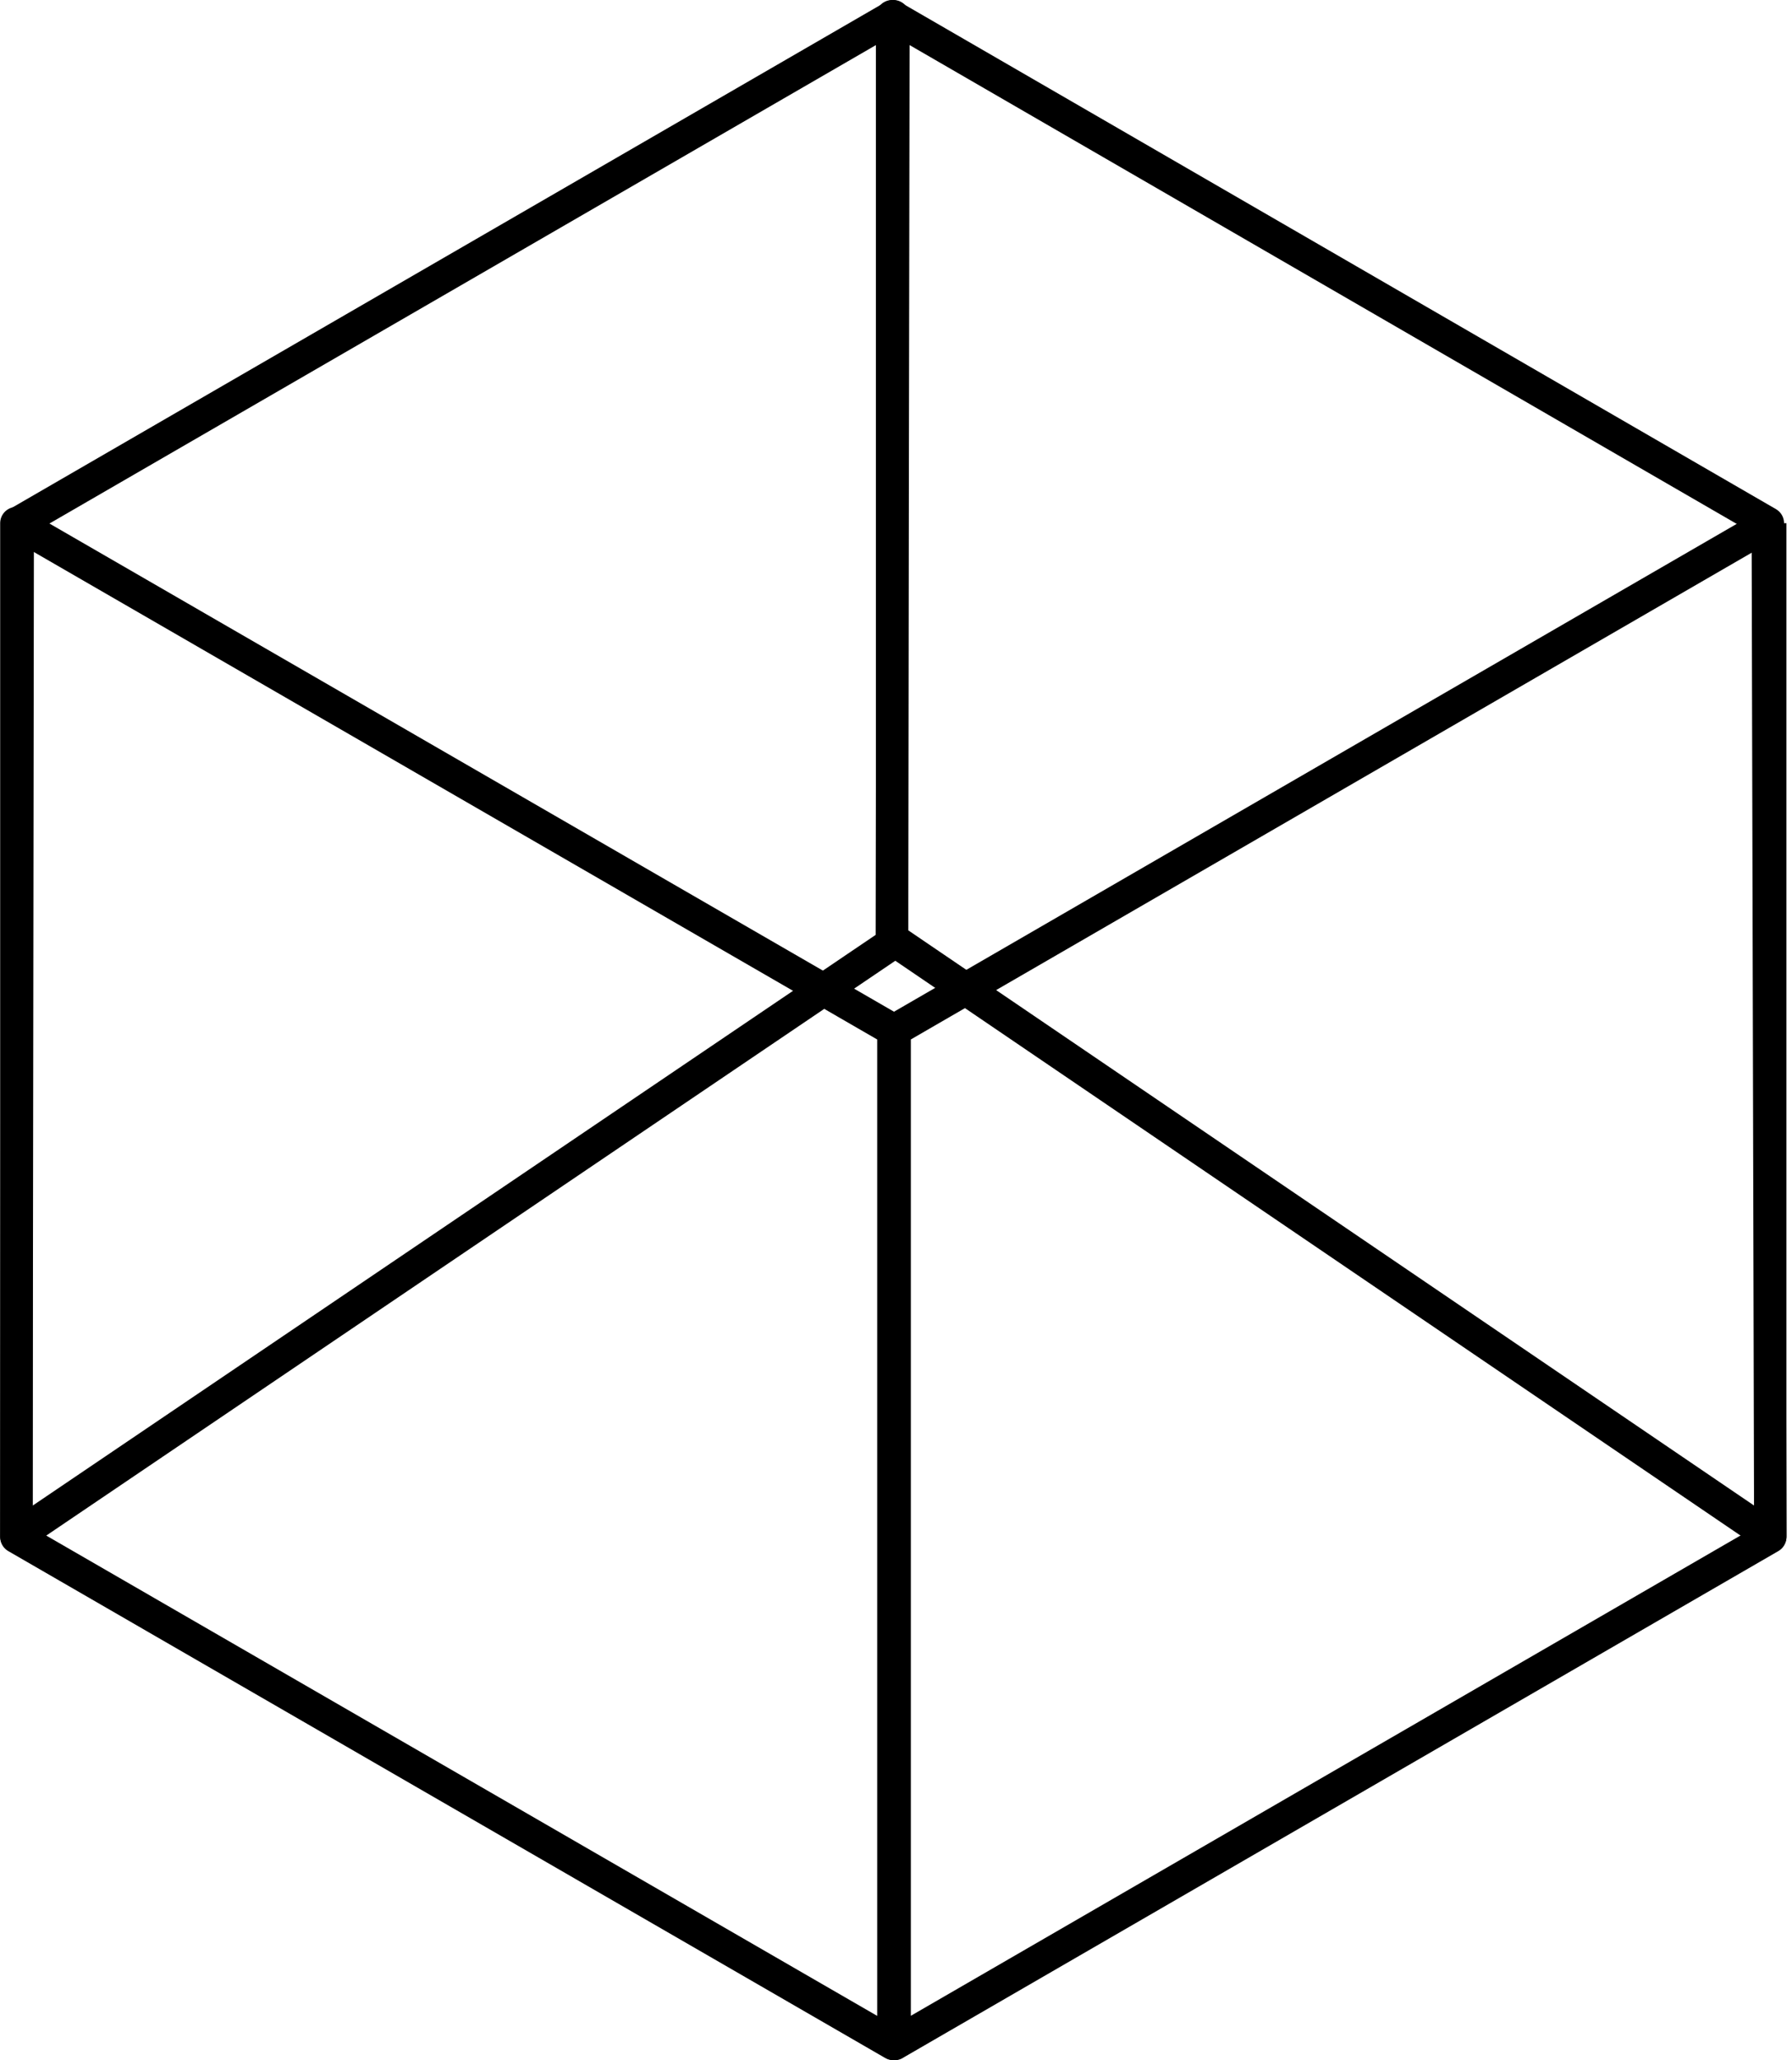
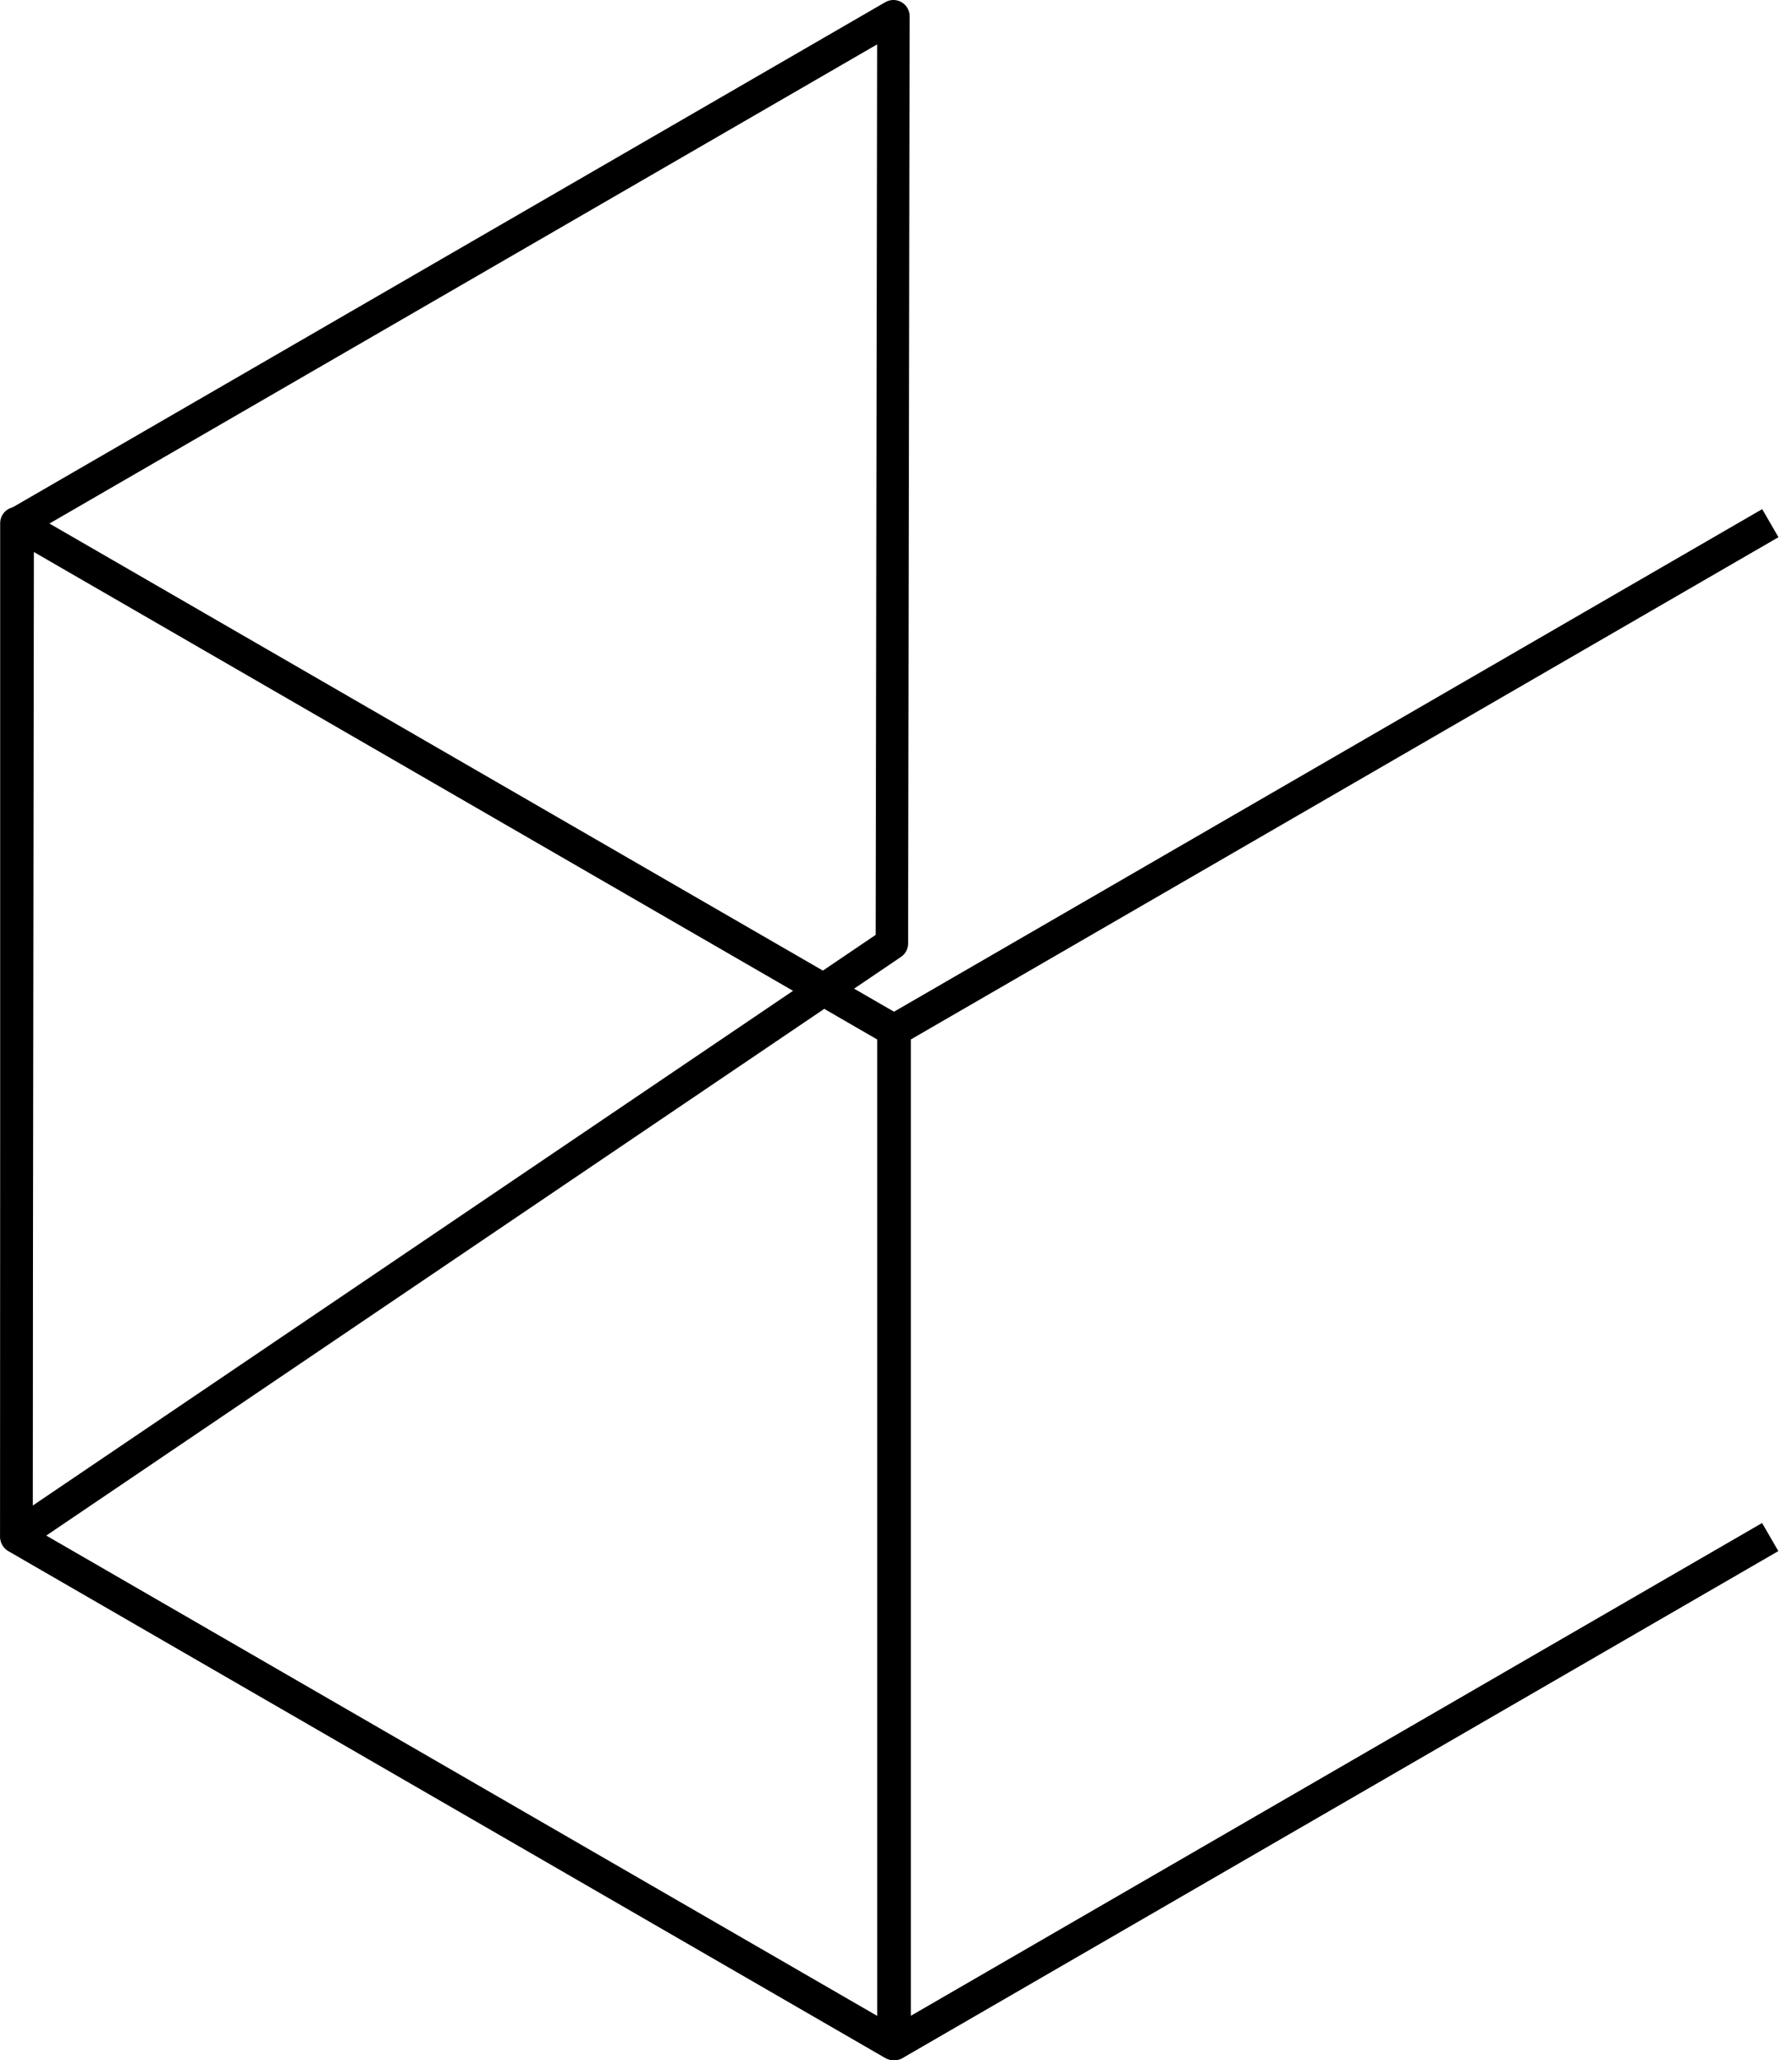
<svg xmlns="http://www.w3.org/2000/svg" width="100%" height="100%" viewBox="0 0 221 254" version="1.1" xml:space="preserve" style="fill-rule:evenodd;clip-rule:evenodd;stroke-linejoin:round;">
  <g transform="matrix(1,0,0,1,-747.133,-6.288)">
    <g transform="matrix(2.033,0,0,1,472.528,3.489)">
      <g transform="matrix(0.492,0,0,1,127.732,3.799)">
        <path d="M16.943,63.5L16.943,188.5L125.077,251L125.077,126L16.943,63.5Z" style="fill:none;fill-rule:nonzero;stroke:black;stroke-width:4px;" />
      </g>
      <g transform="matrix(0.492,0,0,1,127.798,3.799)">
-         <path d="M233.064,63.5L125.091,126L125.091,251L125.077,251L233.05,188.5L233.05,63.5" style="fill:none;fill-rule:nonzero;stroke:black;stroke-width:4px;" />
+         <path d="M233.064,63.5L125.091,126L125.091,251L125.077,251L233.05,188.5" style="fill:none;fill-rule:nonzero;stroke:black;stroke-width:4px;" />
      </g>
      <g transform="matrix(0.492,0,0,1,127.732,3.799)">
        <path d="M125.077,1L17.104,63.5L16.943,188.397L124.89,115.32L125.077,1Z" style="fill:none;fill-rule:nonzero;stroke:black;stroke-width:4px;" />
      </g>
      <g transform="matrix(0.492,0,0,1,127.653,3.799)">
-         <path d="M233.36,188.397L233.05,63.5L125.077,1L125.077,114.764L233.36,188.397Z" style="fill:none;fill-rule:nonzero;stroke:black;stroke-width:4px;" />
-       </g>
+         </g>
    </g>
  </g>
</svg>